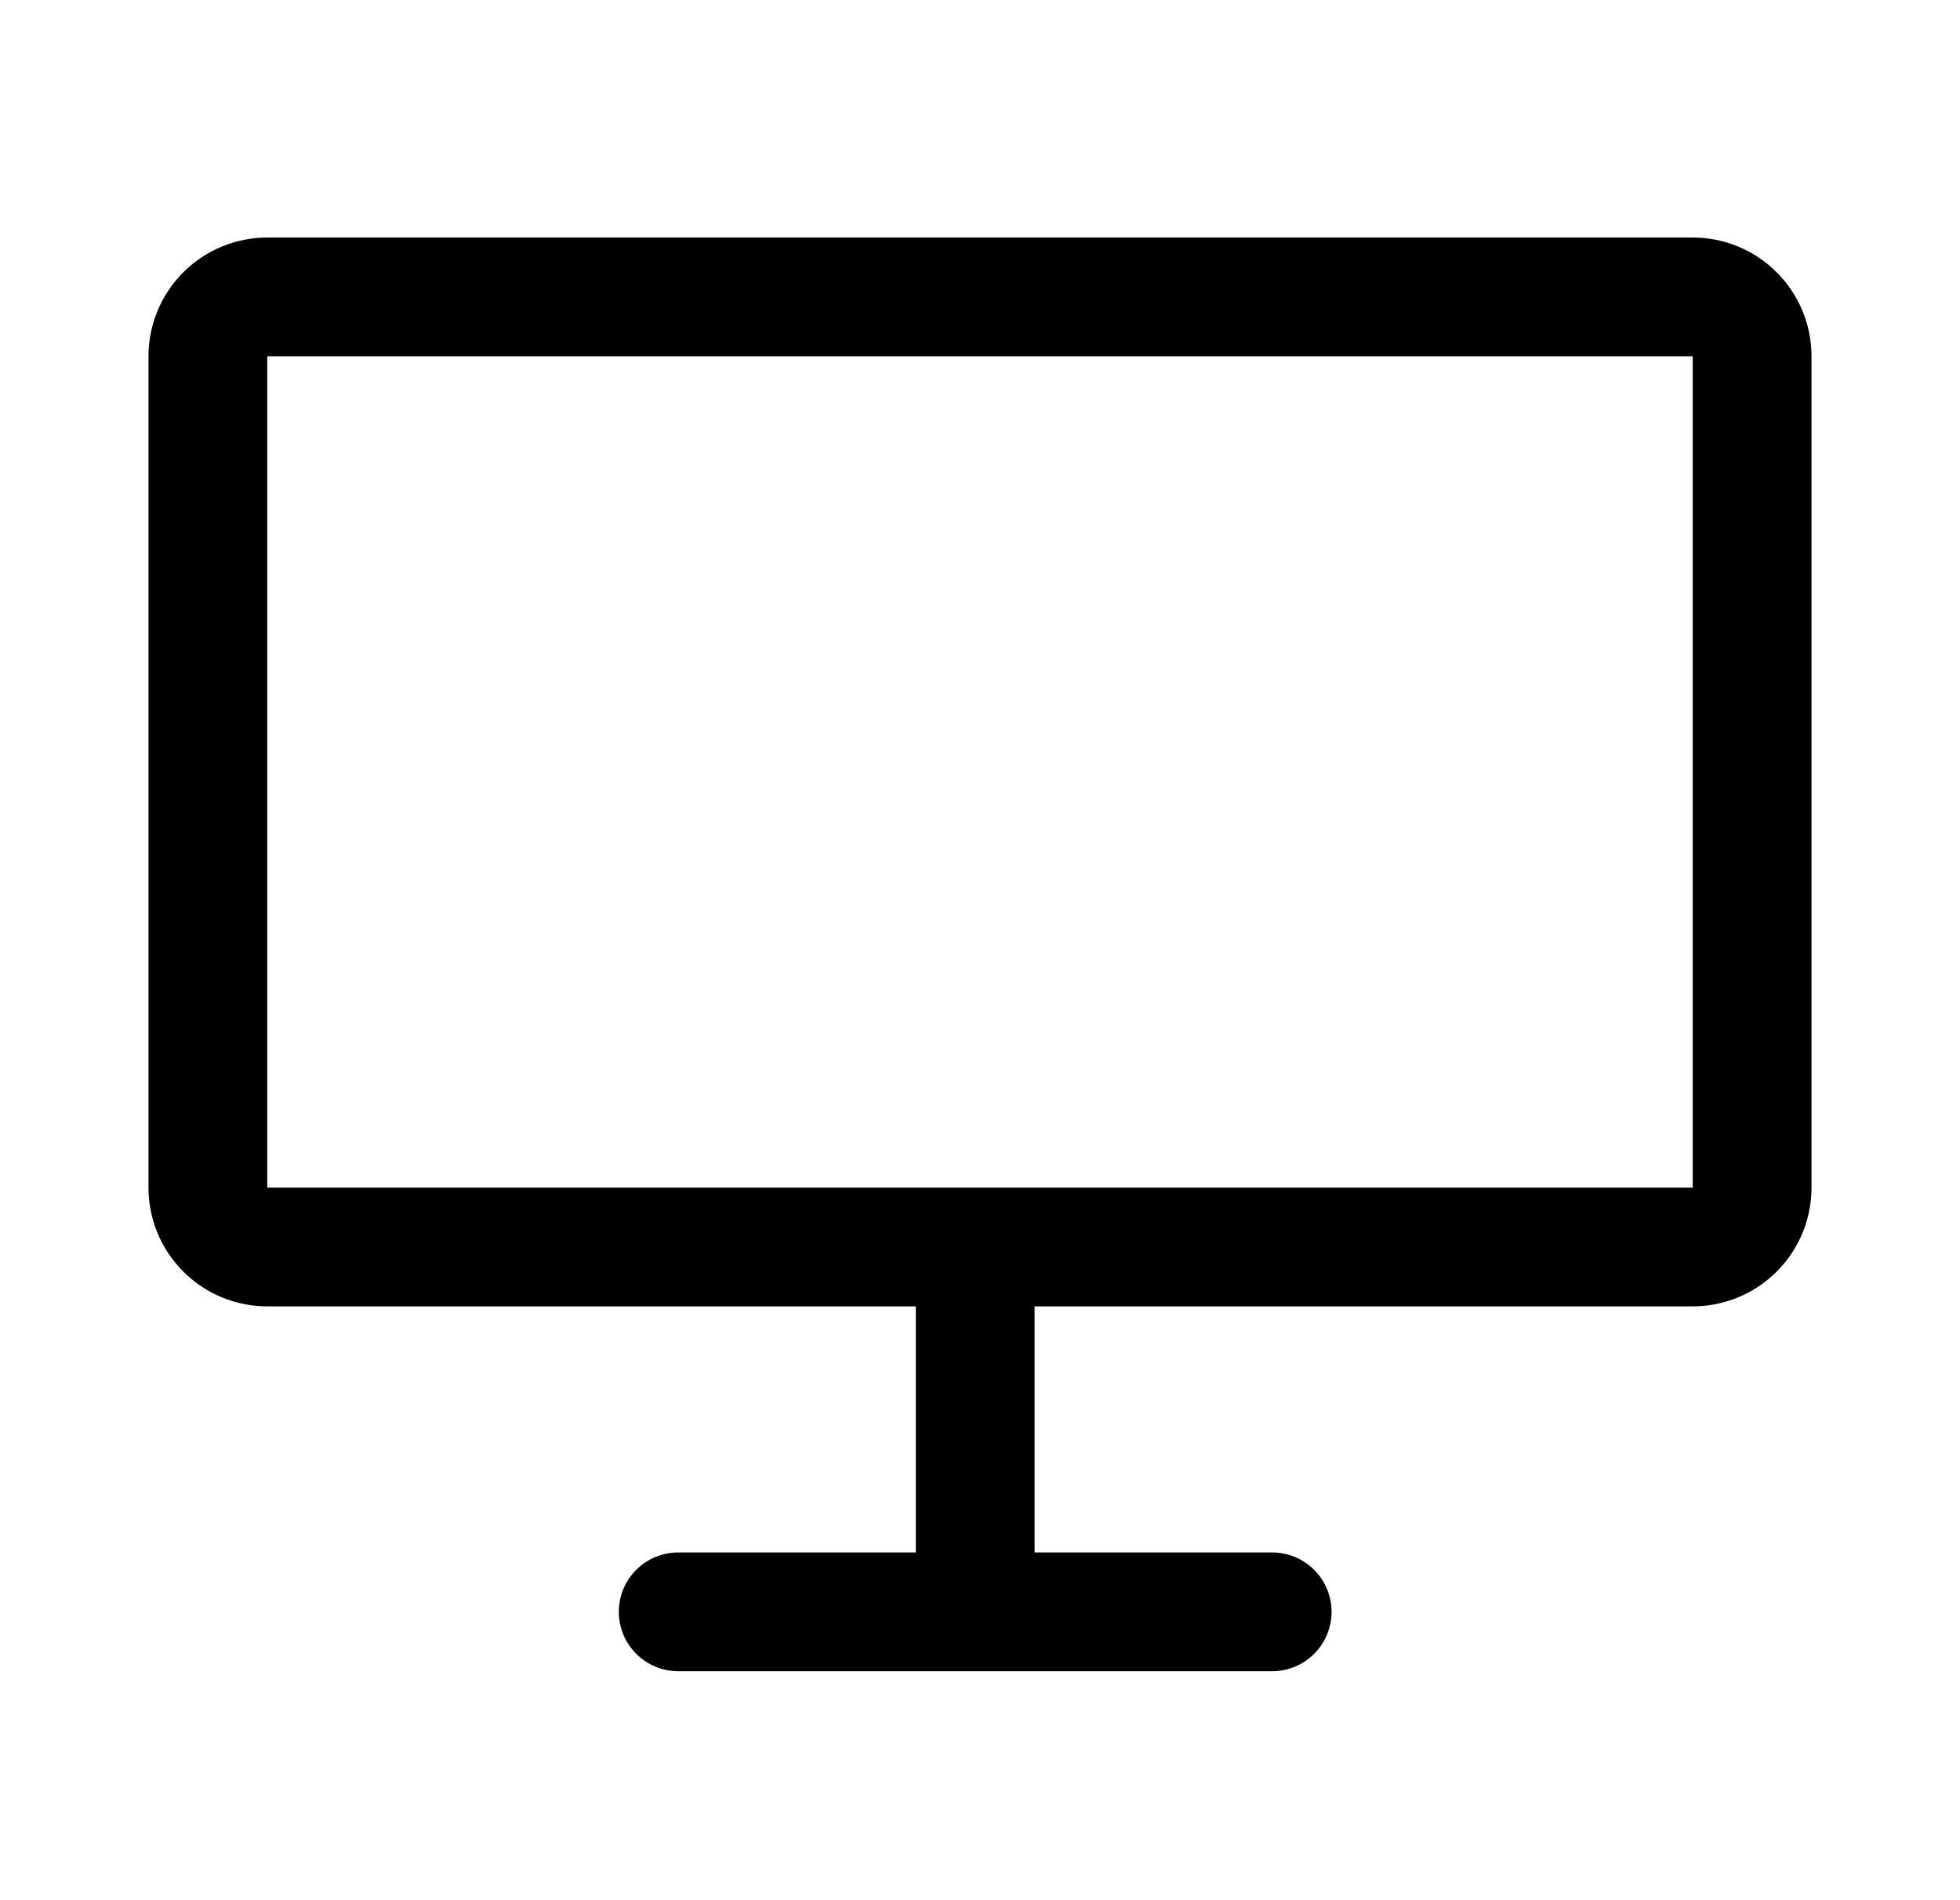
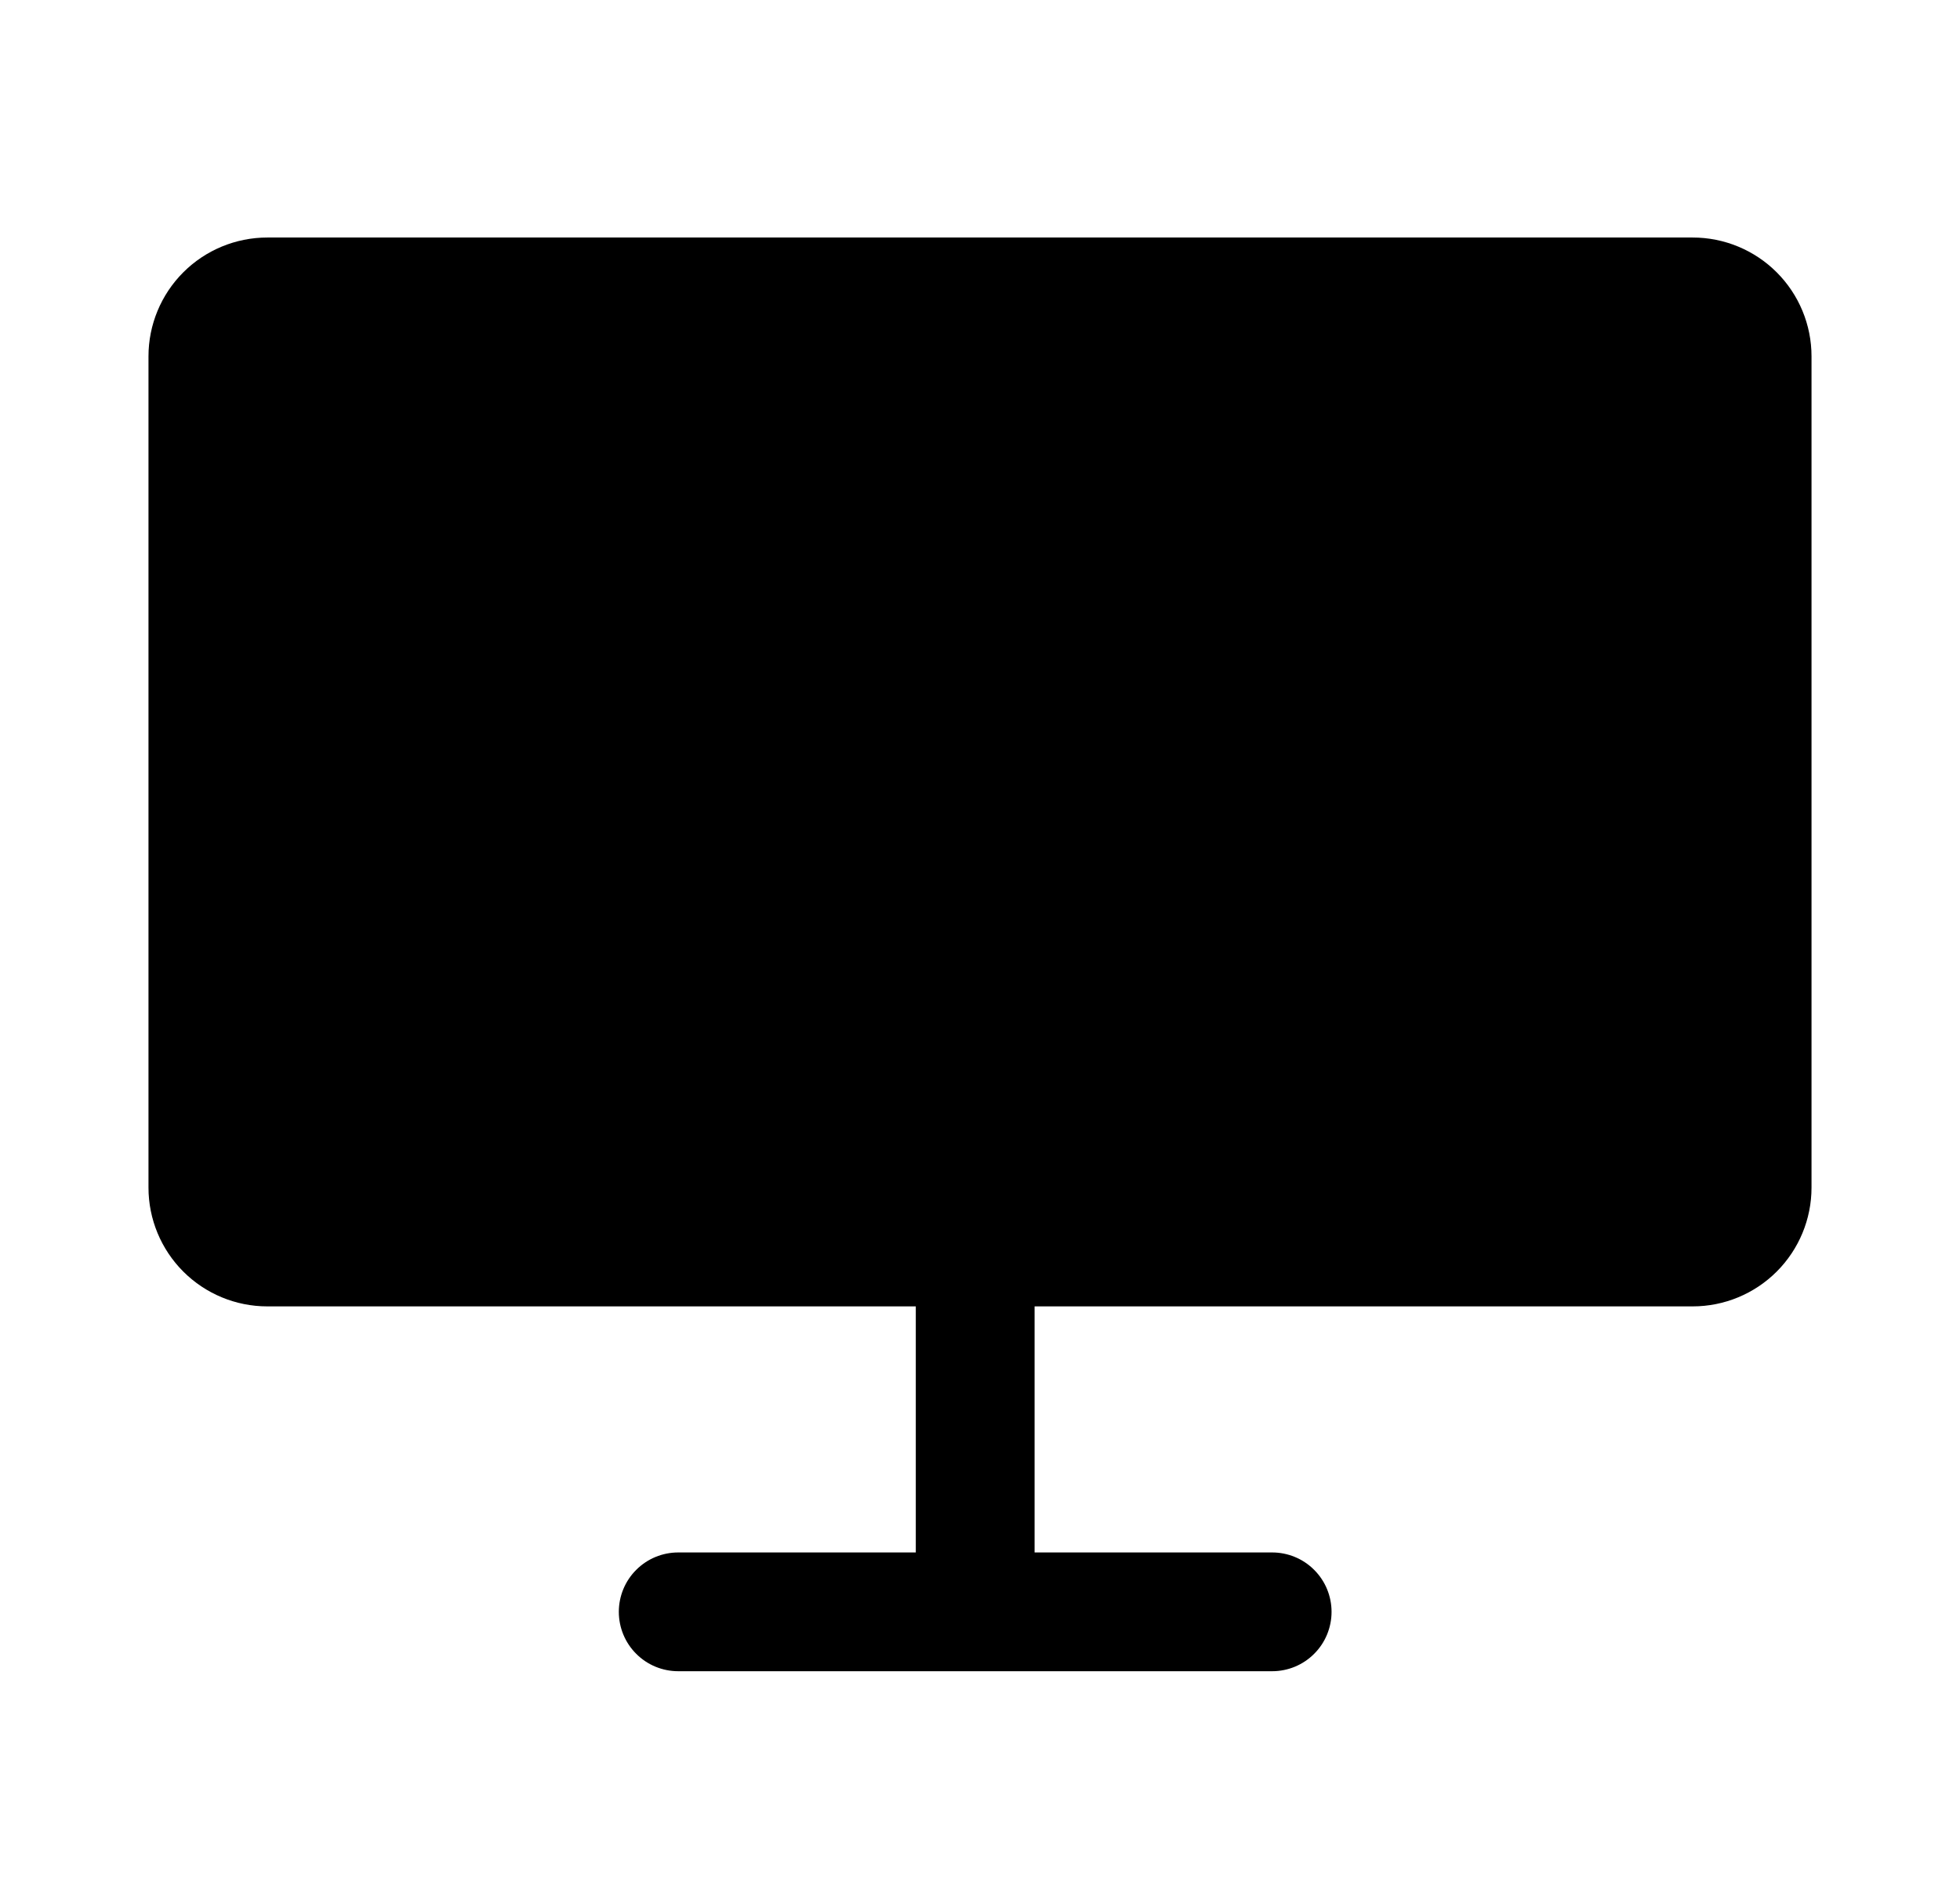
<svg xmlns="http://www.w3.org/2000/svg" width="33" height="32" viewBox="0 0 33 32" fill="none">
-   <path d="M28.5 4H4.5C3.97 4 3.461 4.211 3.086 4.586C2.711 4.961 2.5 5.47 2.5 6V20C2.5 20.53 2.711 21.039 3.086 21.414C3.461 21.789 3.97 22 4.5 22H15.419V26.144H11.419C11.154 26.144 10.899 26.249 10.712 26.437C10.524 26.624 10.419 26.879 10.419 27.144C10.419 27.409 10.524 27.664 10.712 27.851C10.899 28.039 11.154 28.144 11.419 28.144H21.419C21.684 28.144 21.939 28.039 22.126 27.851C22.314 27.664 22.419 27.409 22.419 27.144C22.419 26.879 22.314 26.624 22.126 26.437C21.939 26.249 21.684 26.144 21.419 26.144H17.419V22H28.5C29.03 22 29.539 21.789 29.914 21.414C30.289 21.039 30.5 20.53 30.5 20V6C30.5 5.47 30.289 4.961 29.914 4.586C29.539 4.211 29.03 4 28.5 4ZM28.5 20H4.5V6H28.5V20Z" fill="black" />
+   <path d="M28.5 4H4.5C3.97 4 3.461 4.211 3.086 4.586C2.711 4.961 2.5 5.47 2.5 6V20C2.5 20.53 2.711 21.039 3.086 21.414C3.461 21.789 3.97 22 4.5 22H15.419V26.144H11.419C11.154 26.144 10.899 26.249 10.712 26.437C10.524 26.624 10.419 26.879 10.419 27.144C10.419 27.409 10.524 27.664 10.712 27.851C10.899 28.039 11.154 28.144 11.419 28.144H21.419C21.684 28.144 21.939 28.039 22.126 27.851C22.314 27.664 22.419 27.409 22.419 27.144C22.419 26.879 22.314 26.624 22.126 26.437C21.939 26.249 21.684 26.144 21.419 26.144H17.419V22H28.5C29.03 22 29.539 21.789 29.914 21.414C30.289 21.039 30.5 20.53 30.5 20V6C30.5 5.47 30.289 4.961 29.914 4.586C29.539 4.211 29.03 4 28.5 4ZM28.5 20V6H28.5V20Z" fill="black" />
</svg>